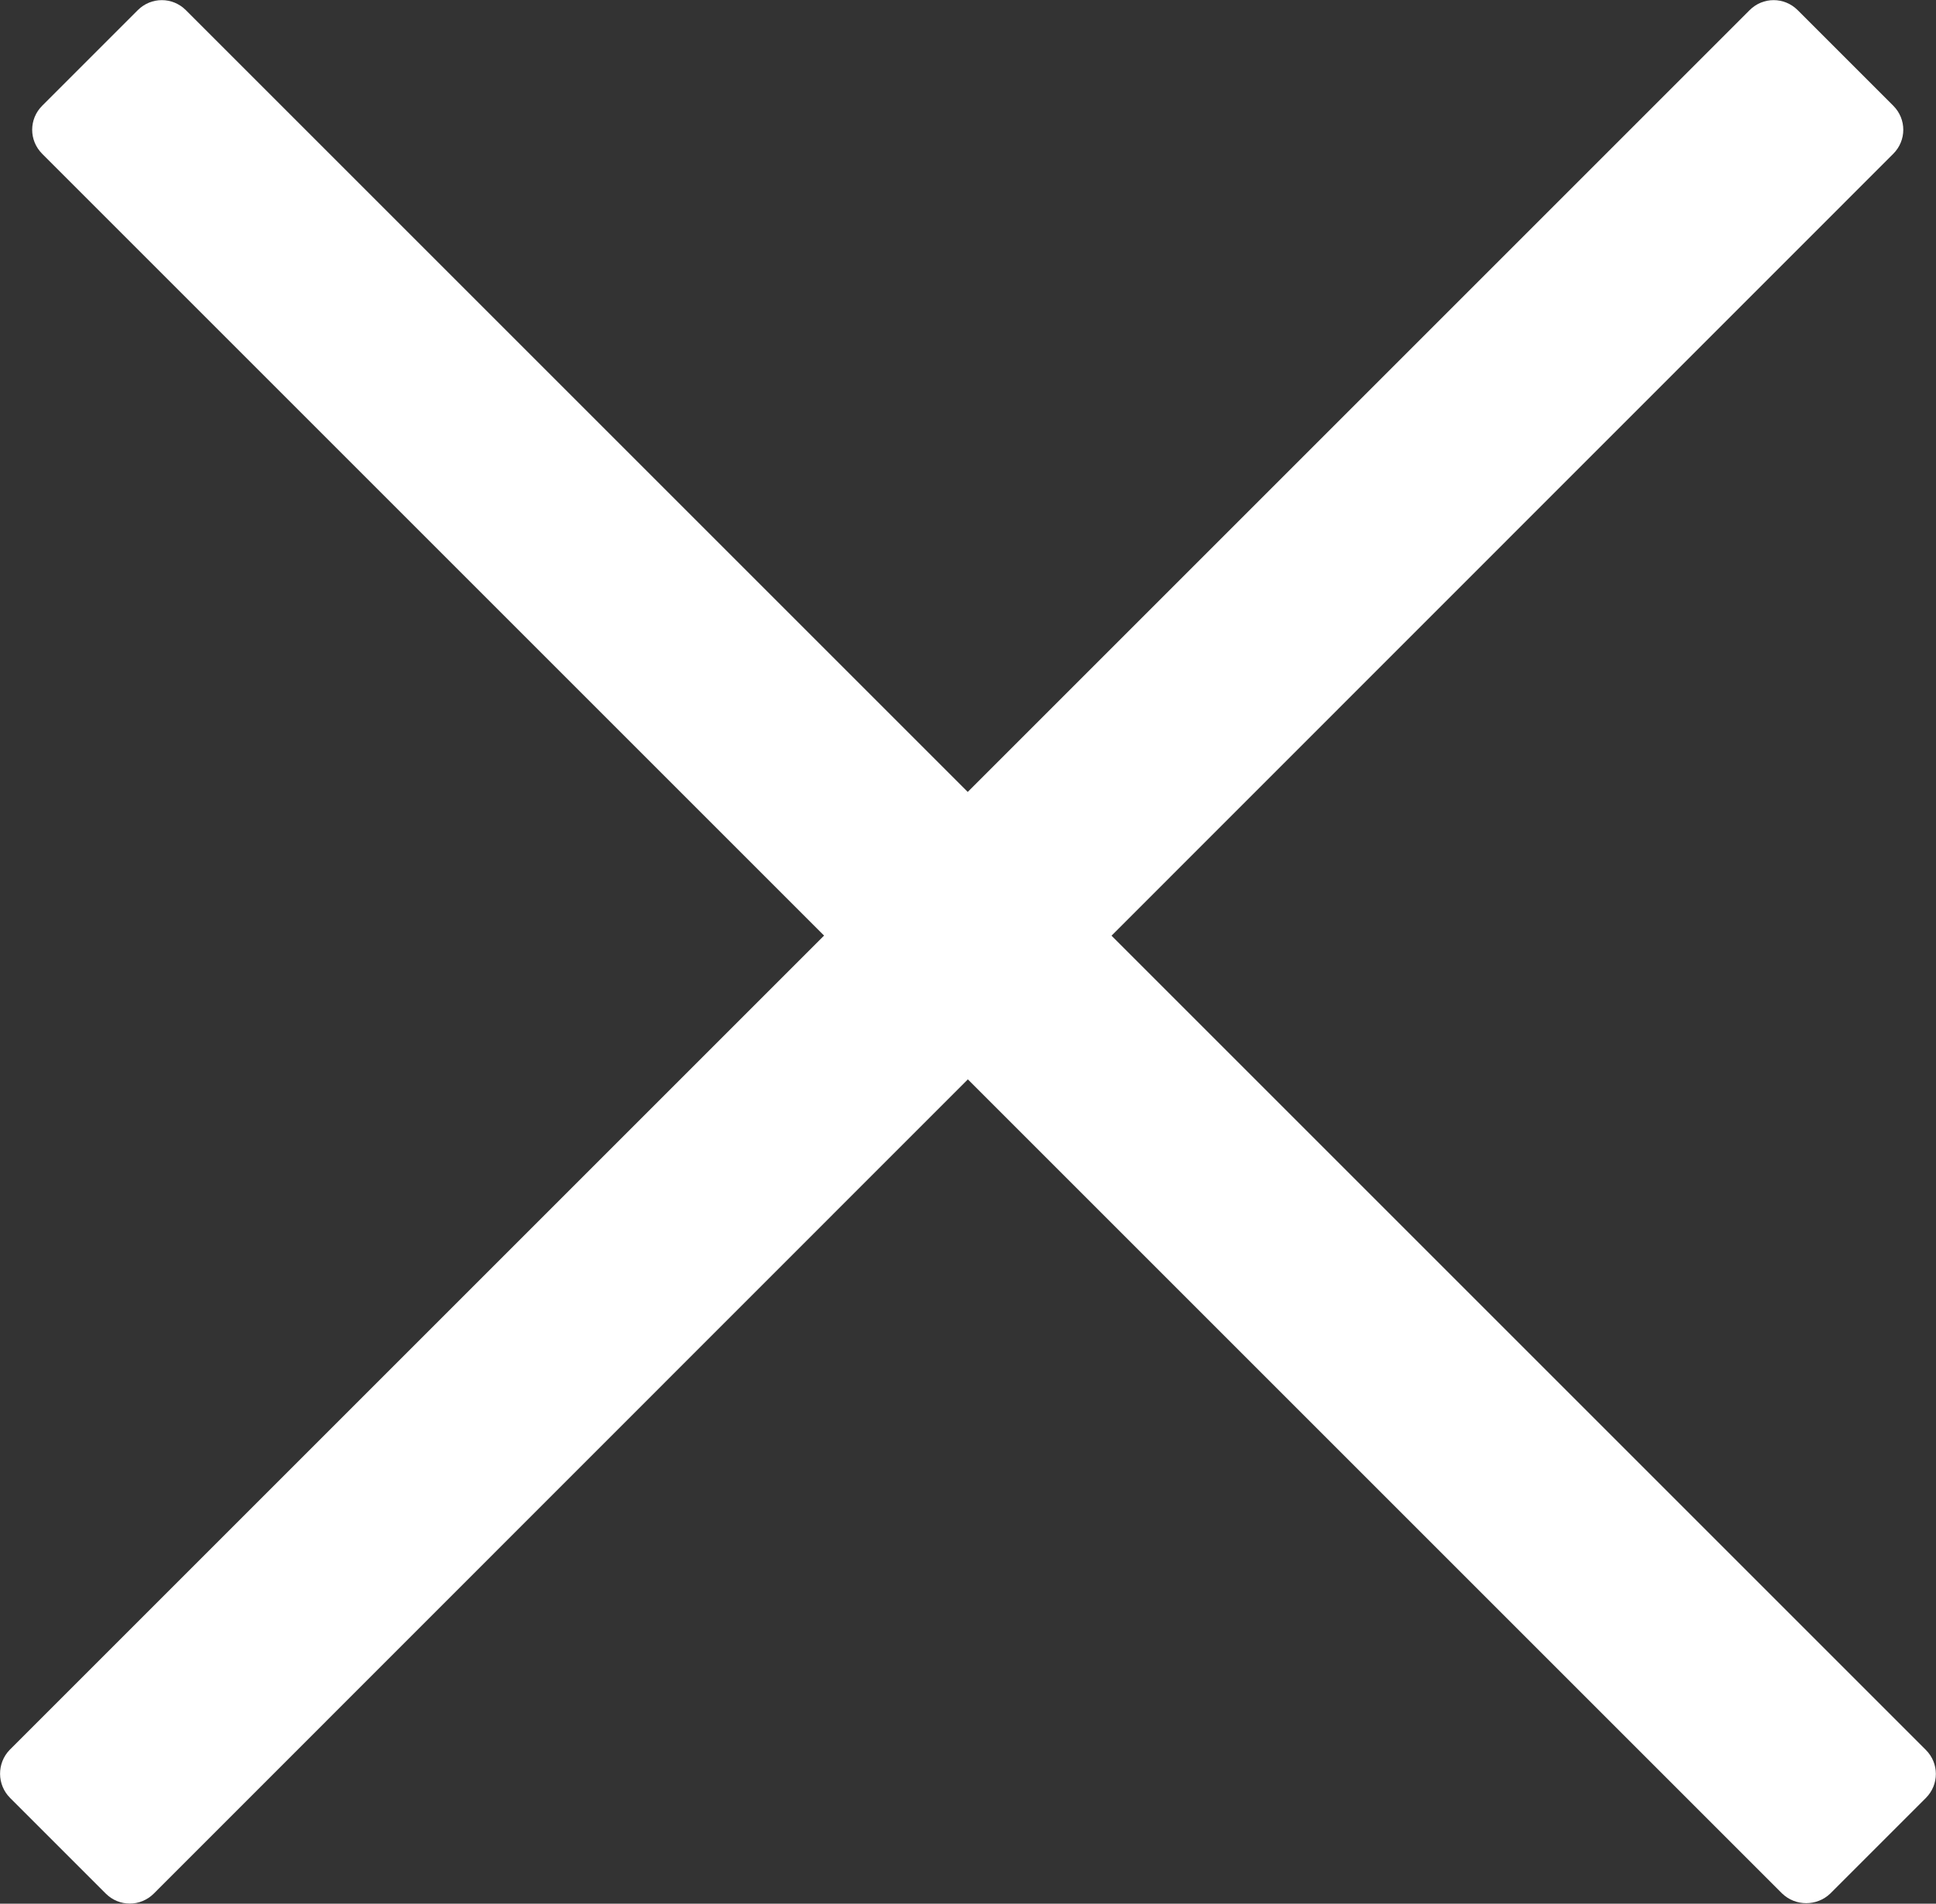
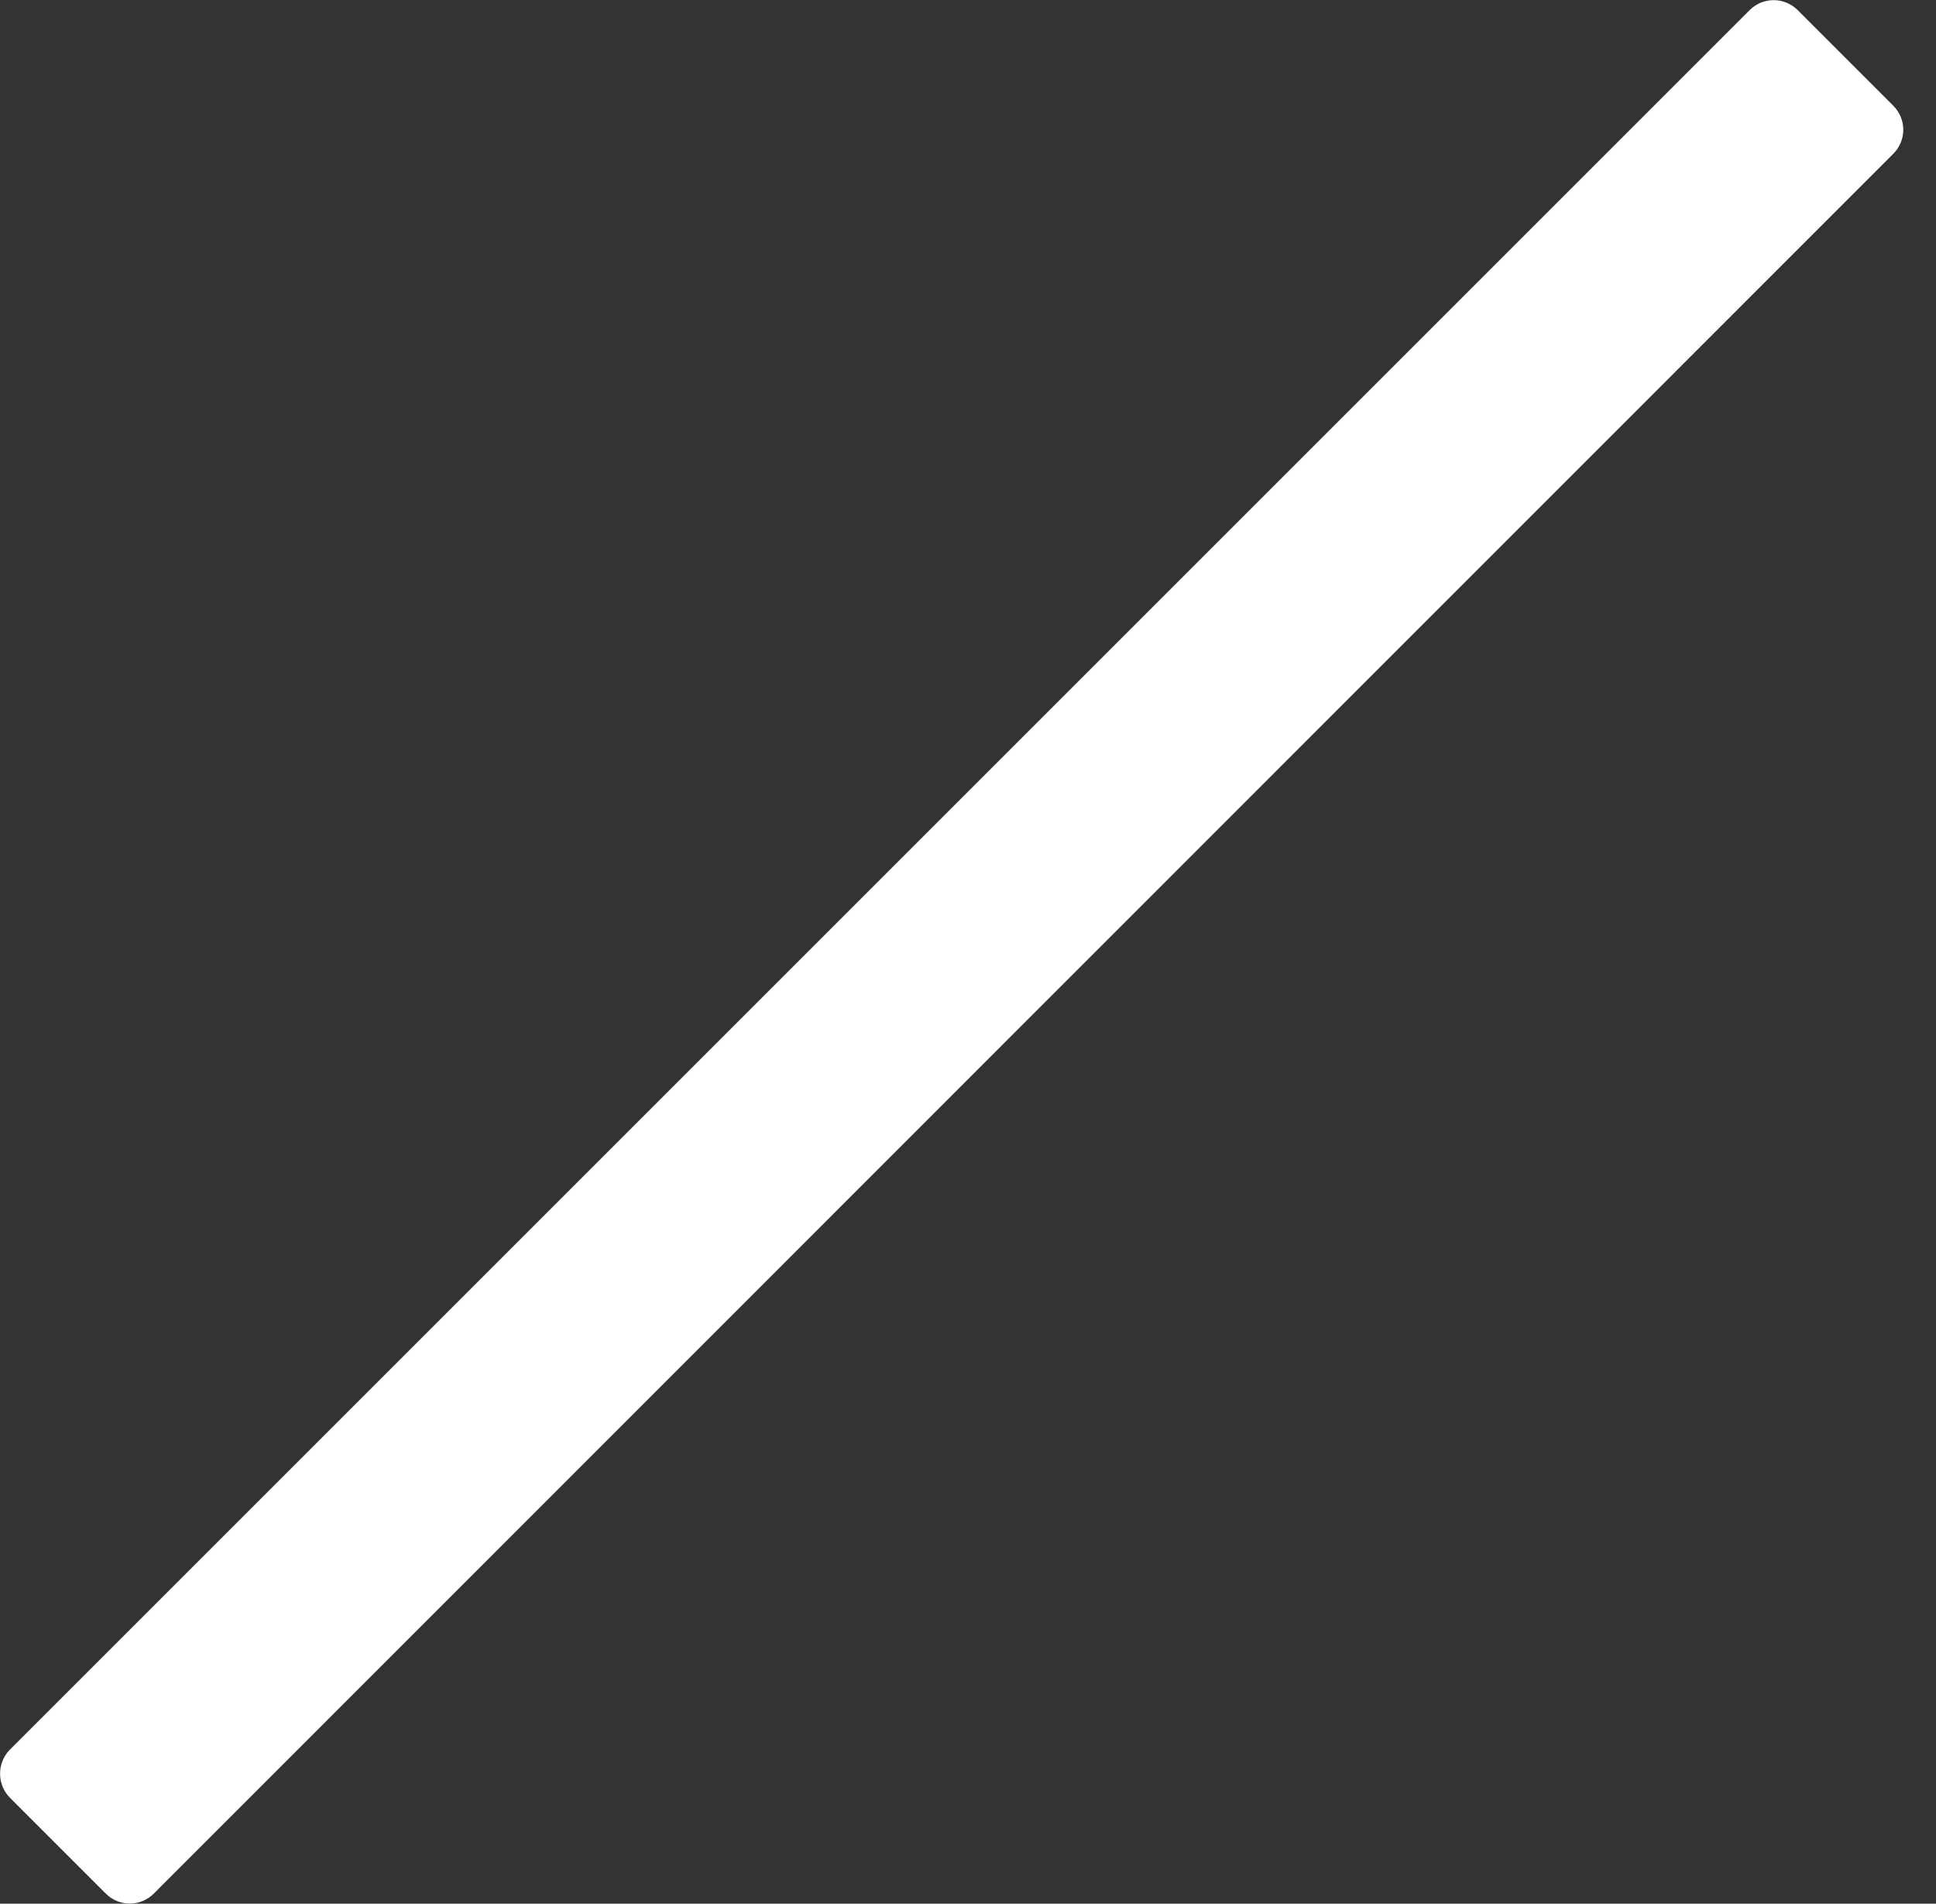
<svg xmlns="http://www.w3.org/2000/svg" version="1.1" id="Layer_1" x="0px" y="0px" viewBox="0 0 362.5 356.5" style="enable-background:new 0 0 362.5 356.5;" xml:space="preserve">
  <rect x="0" y="0" width="362.5" height="356.5" fill="#333333" stroke="none" />
  <style type="text/css">
	.st0{fill:#FFFFFF;}
</style>
-   <path class="st0" d="M333.7,354.6L7.9,28.8c-2.5-2.5-2.5-6.5,0-9L25.8,1.9c2.5-2.5,6.5-2.5,9,0l325.8,325.8c2.5,2.5,2.5,6.5,0,9  l-17.9,17.9C340.2,357,336.2,357,333.7,354.6z" />
  <path class="st0" d="M1.8,327.7L327.6,1.9c2.5-2.5,6.5-2.5,9,0l17.9,17.9c2.5,2.5,2.5,6.5,0,9L28.8,354.6c-2.5,2.5-6.5,2.5-9,0  L1.9,336.7C-0.6,334.2-0.6,330.2,1.8,327.7z" />
</svg>